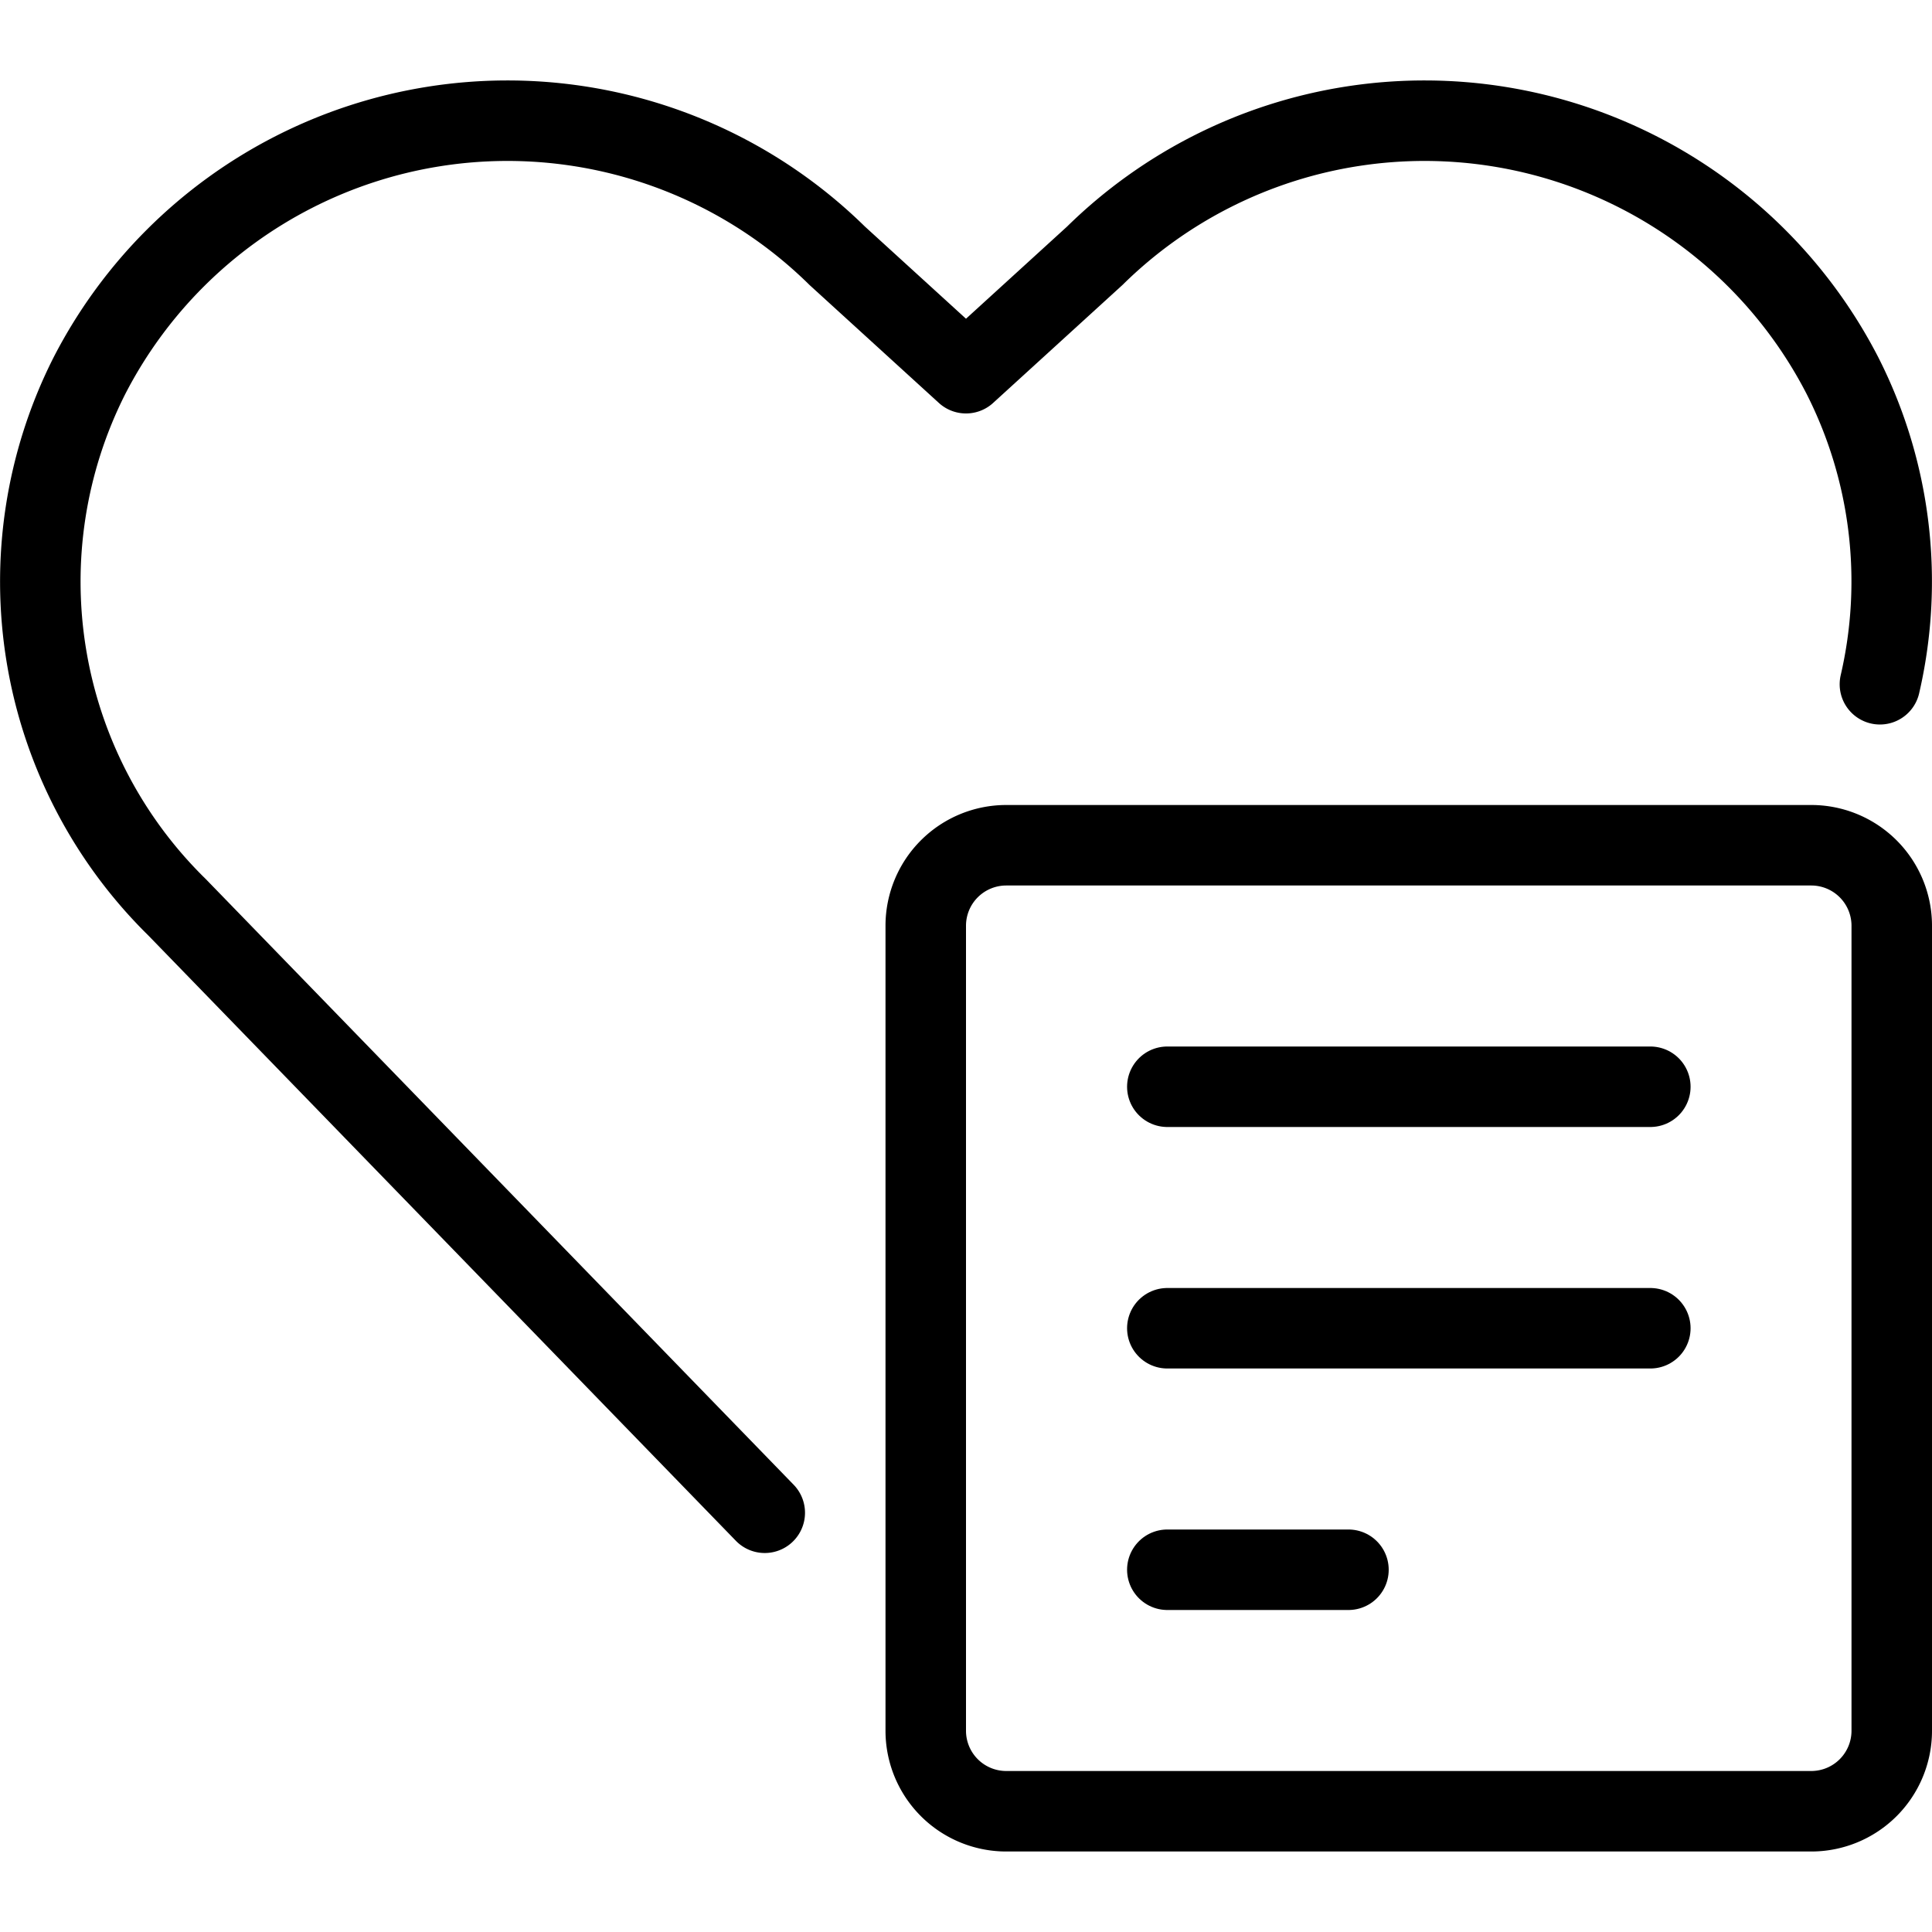
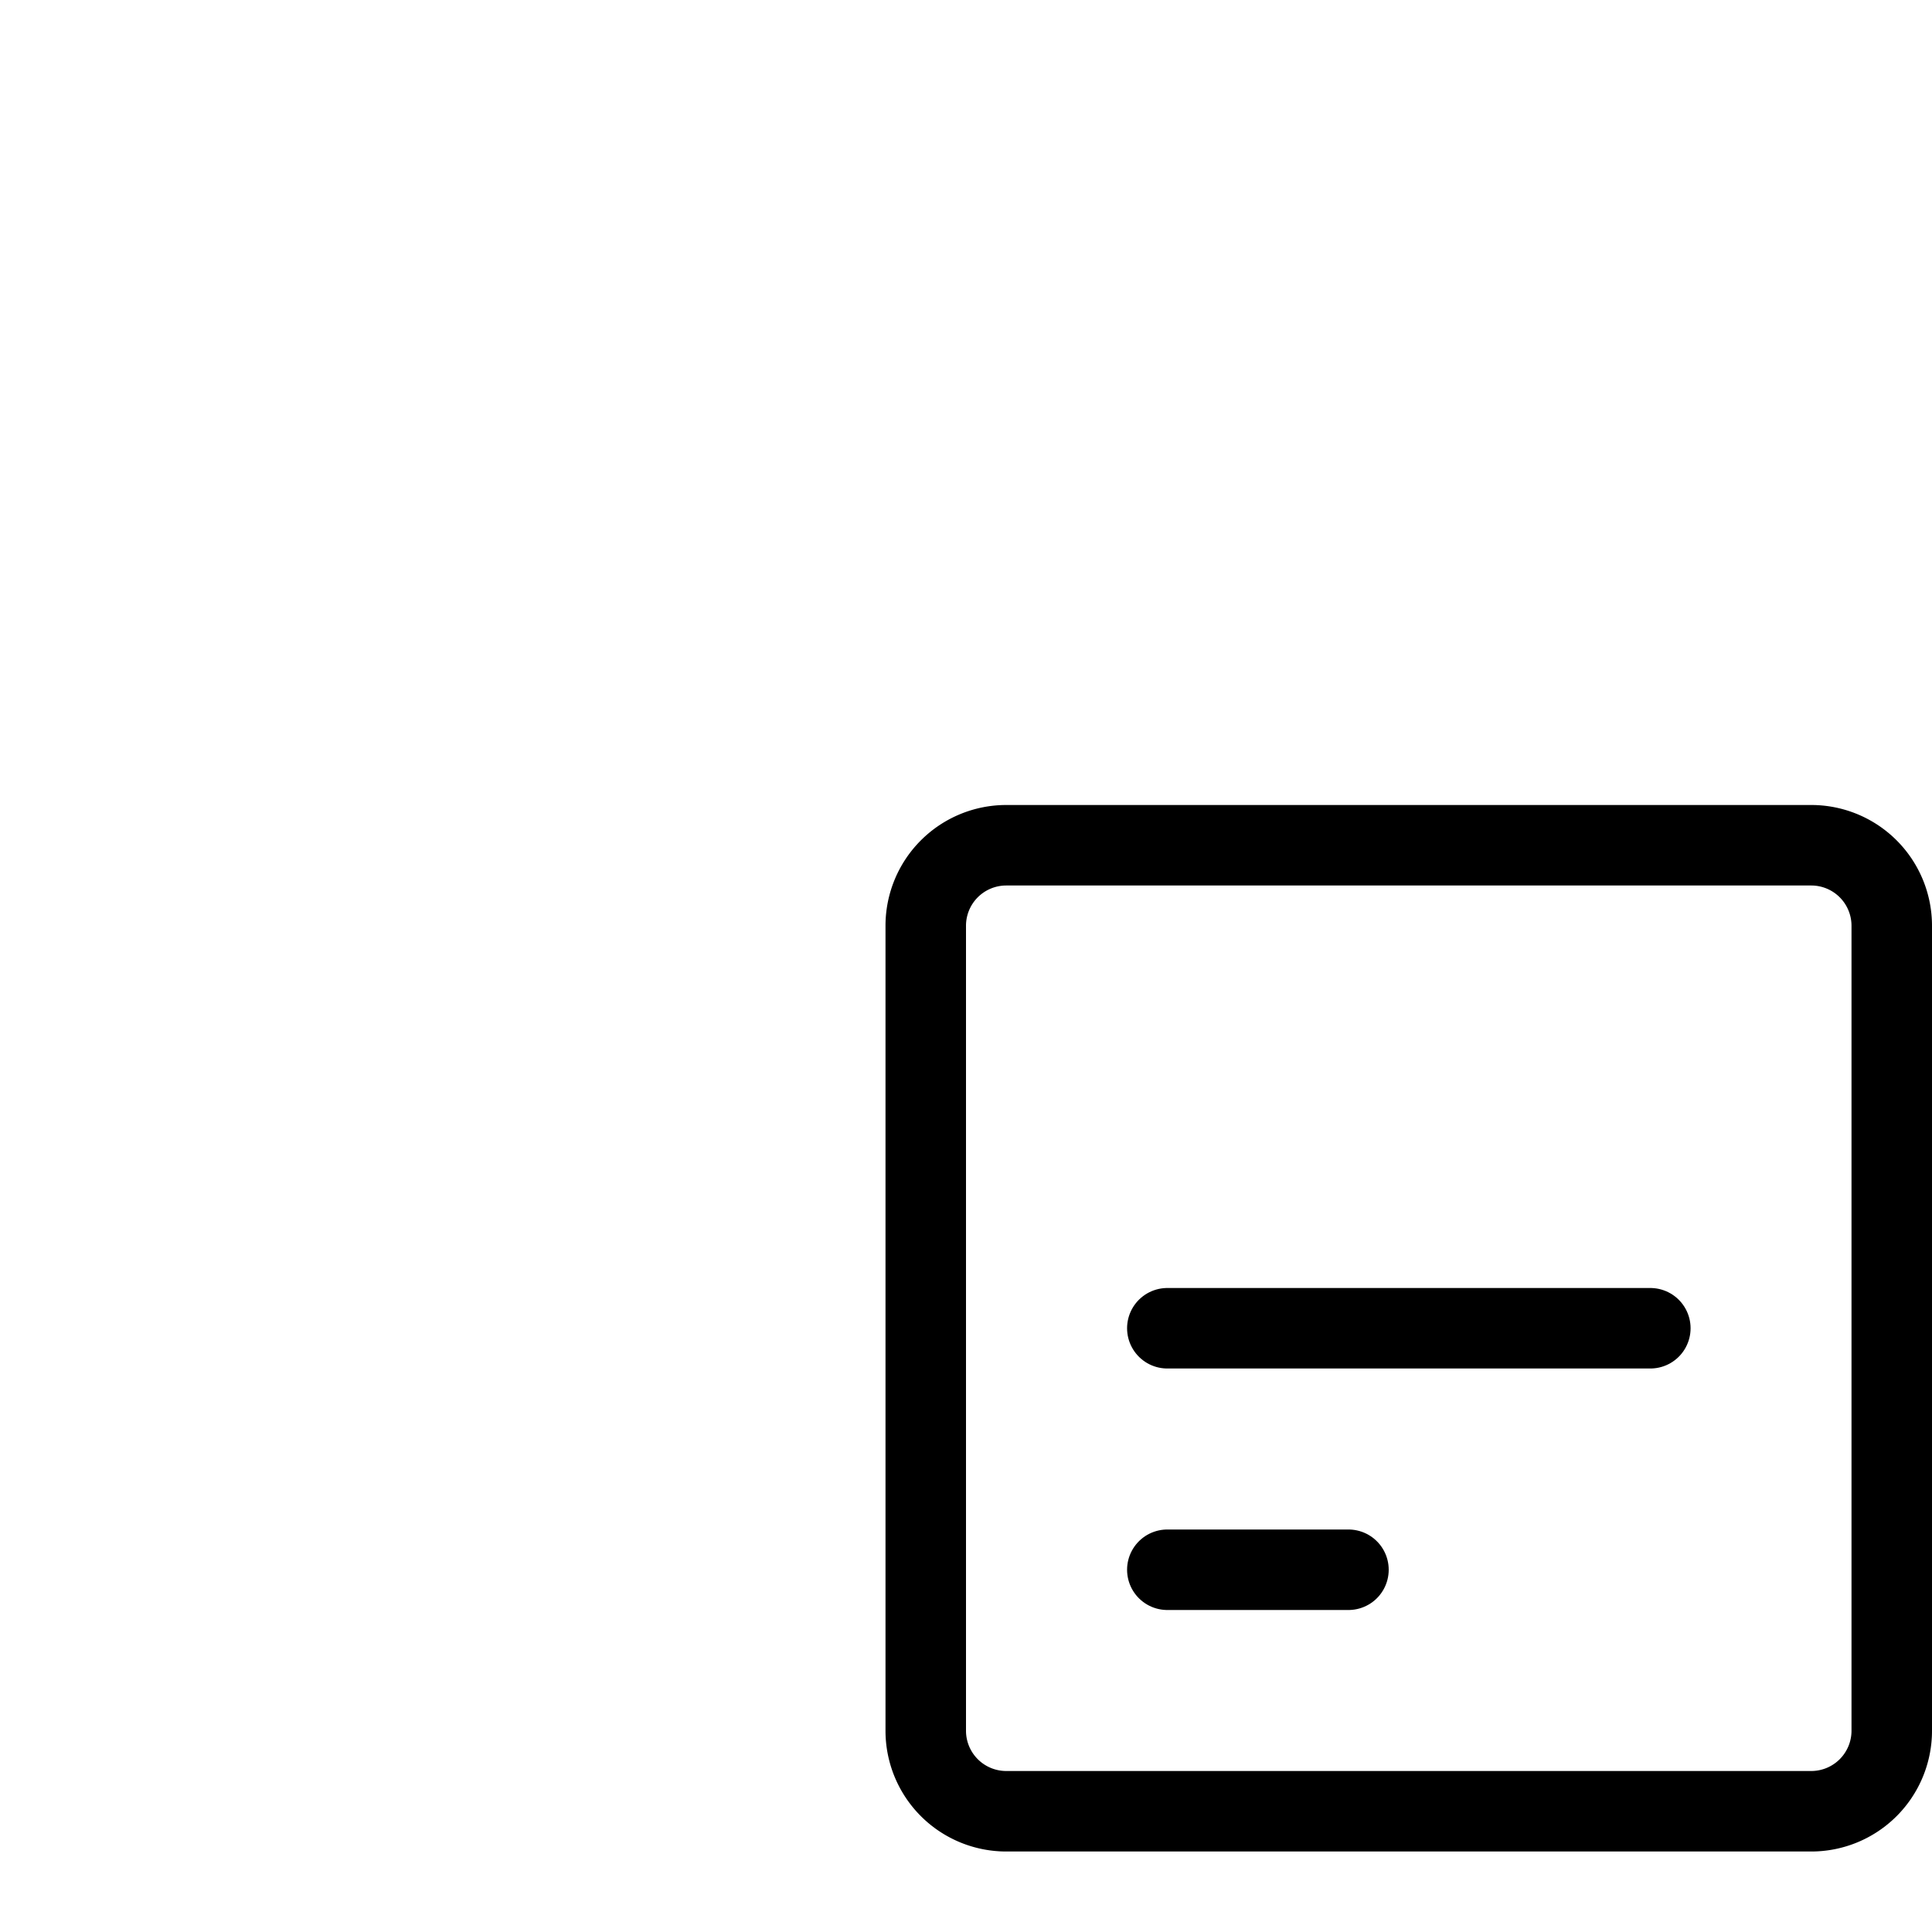
<svg xmlns="http://www.w3.org/2000/svg" viewBox="0 0 24 24">
  <g transform="matrix(1,0,0,1,0,0)">
-     <path d="M9.5,18.792,2.2,11.271A5.667,5.667,0,0,1,1.112,4.665h0A5.84,5.84,0,0,1,10.4,3.177L12,4.636l1.6-1.459a5.839,5.839,0,0,1,9.287,1.488h0A5.648,5.648,0,0,1,23.353,8.5" fill="none" stroke="#000000" stroke-linecap="round" stroke-linejoin="round" />
    <path d="M22.5,22.5h-10a1,1,0,0,1-1-1v-10a1,1,0,0,1,1-1h10a1,1,0,0,1,1,1v10A1,1,0,0,1,22.5,22.5Z" fill="none" stroke="#000000" stroke-linecap="round" stroke-linejoin="round" />
-     <path d="M14.501 13.5L20.501 13.5" fill="none" stroke="#000000" stroke-linecap="round" stroke-linejoin="round" />
    <path d="M14.501 16.5L20.501 16.5" fill="none" stroke="#000000" stroke-linecap="round" stroke-linejoin="round" />
    <path d="M14.501 19.5L16.751 19.5" fill="none" stroke="#000000" stroke-linecap="round" stroke-linejoin="round" />
  </g>
</svg>